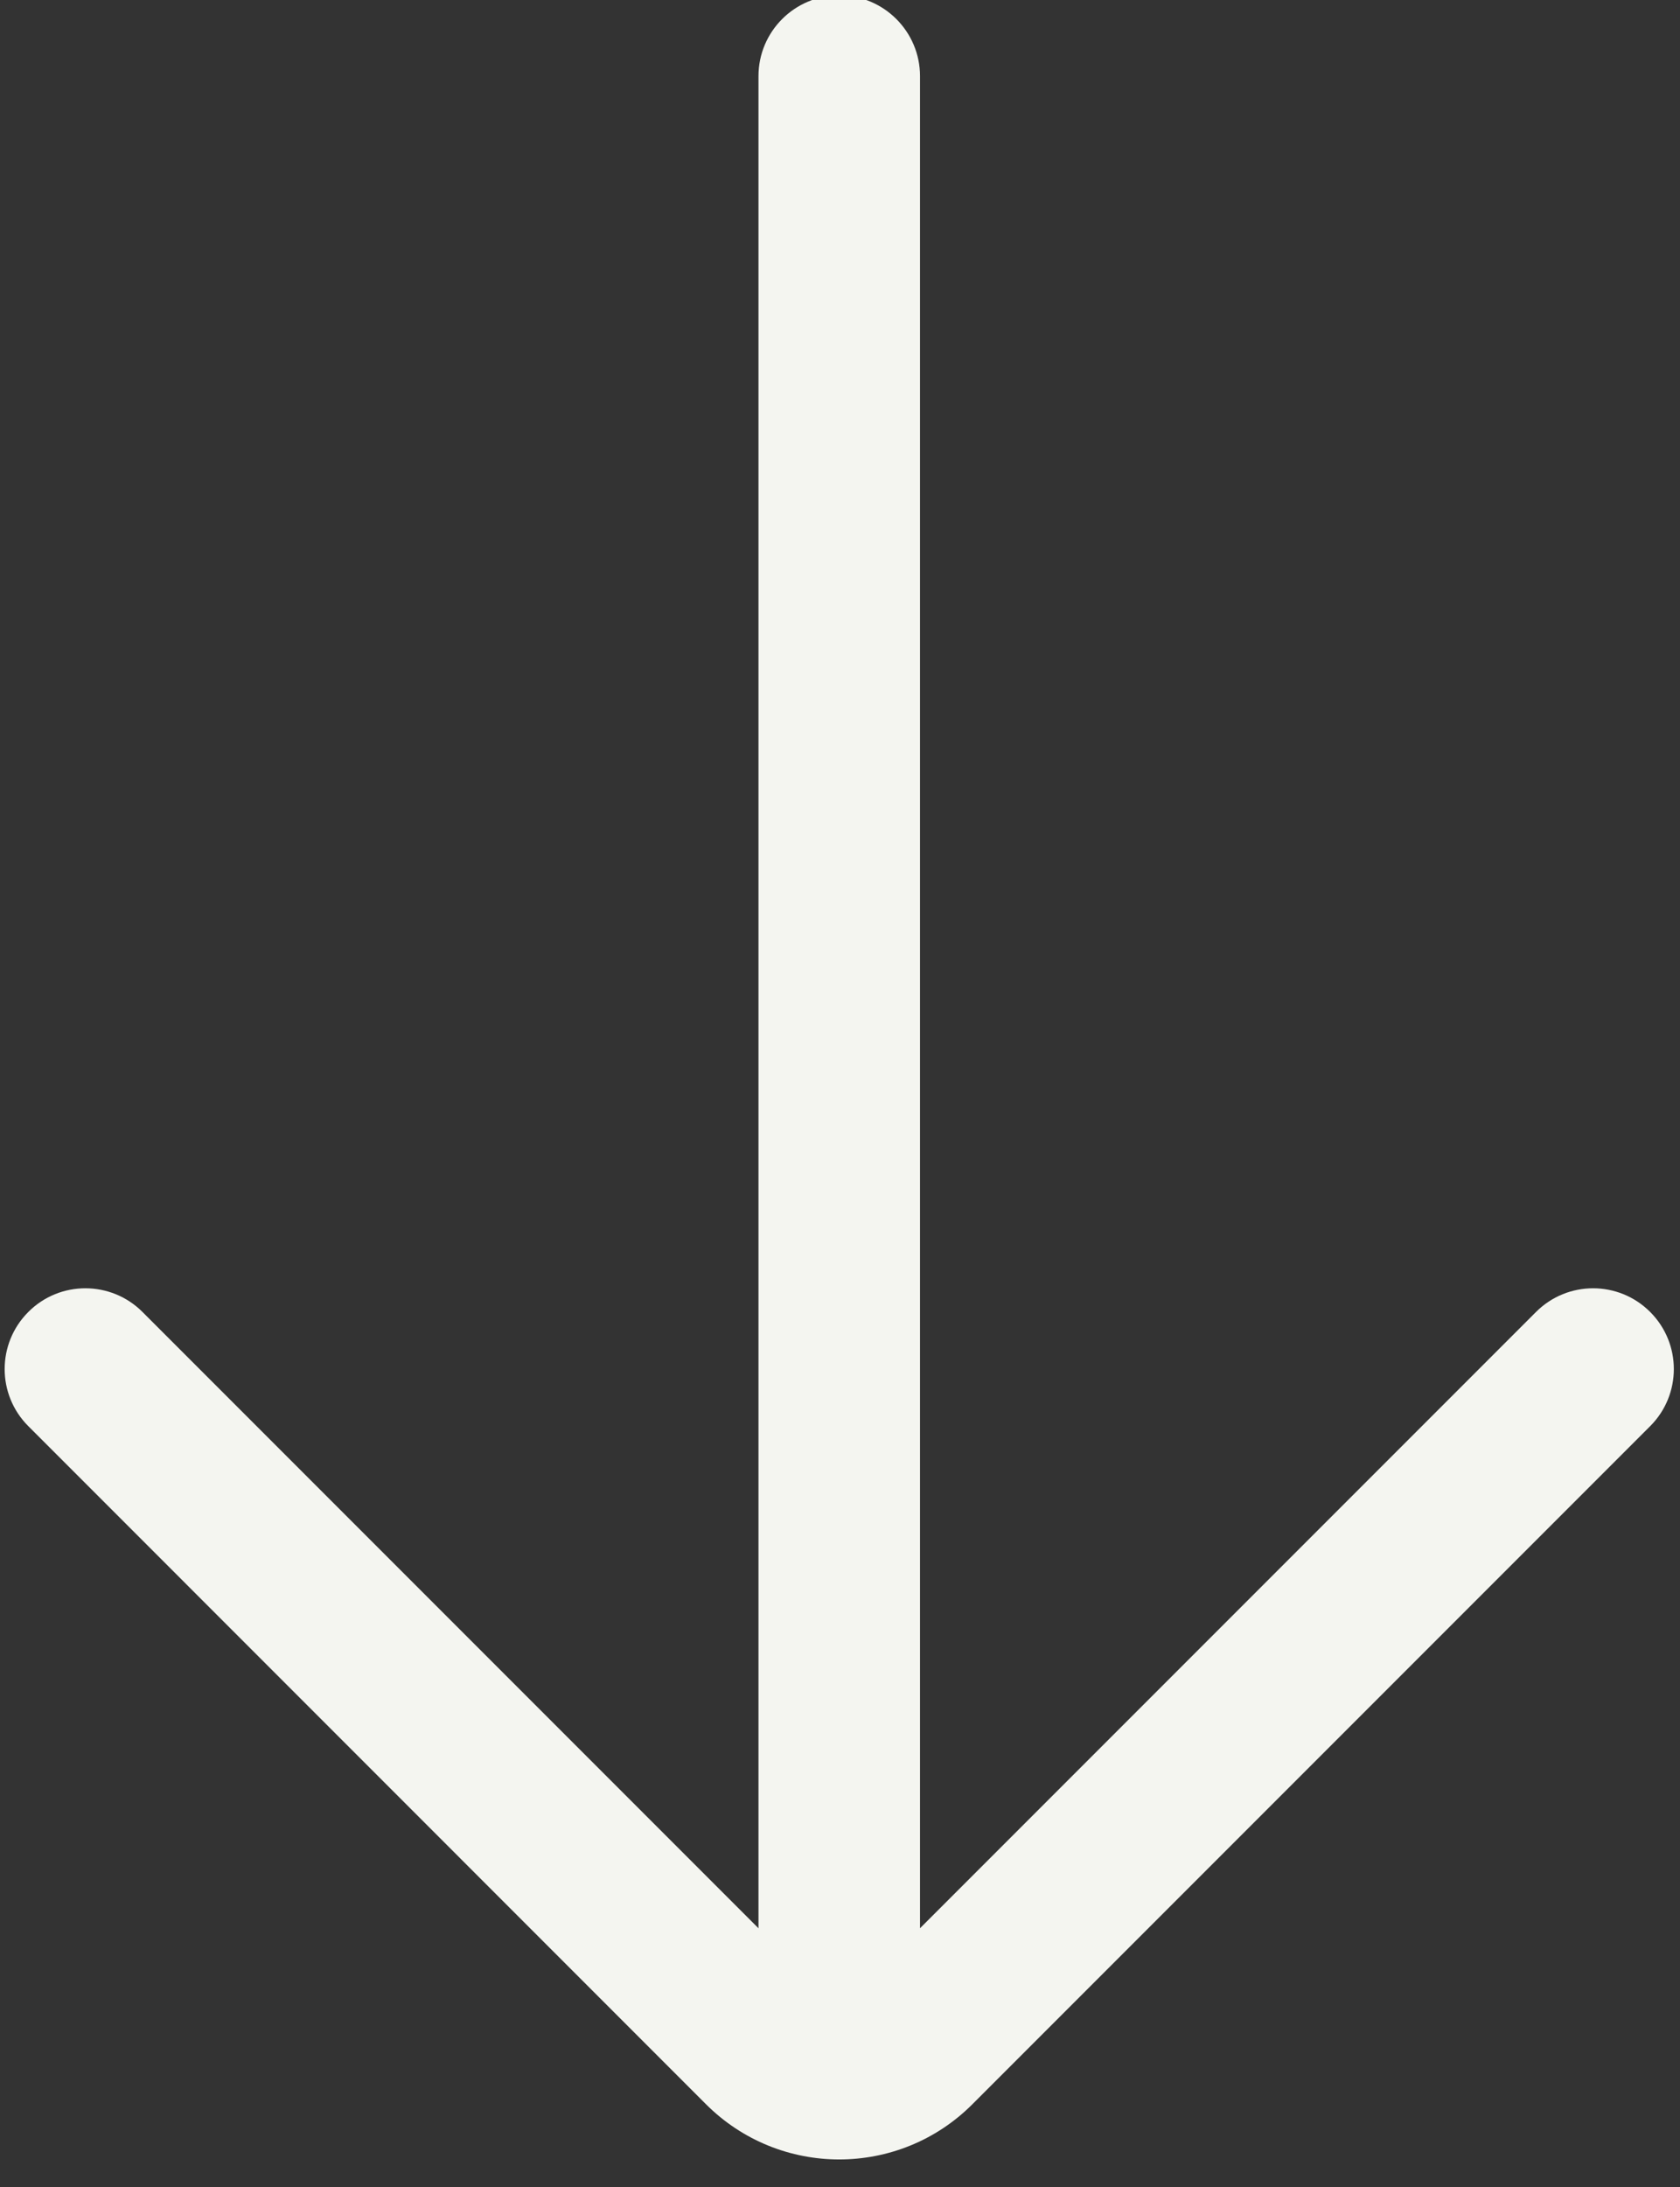
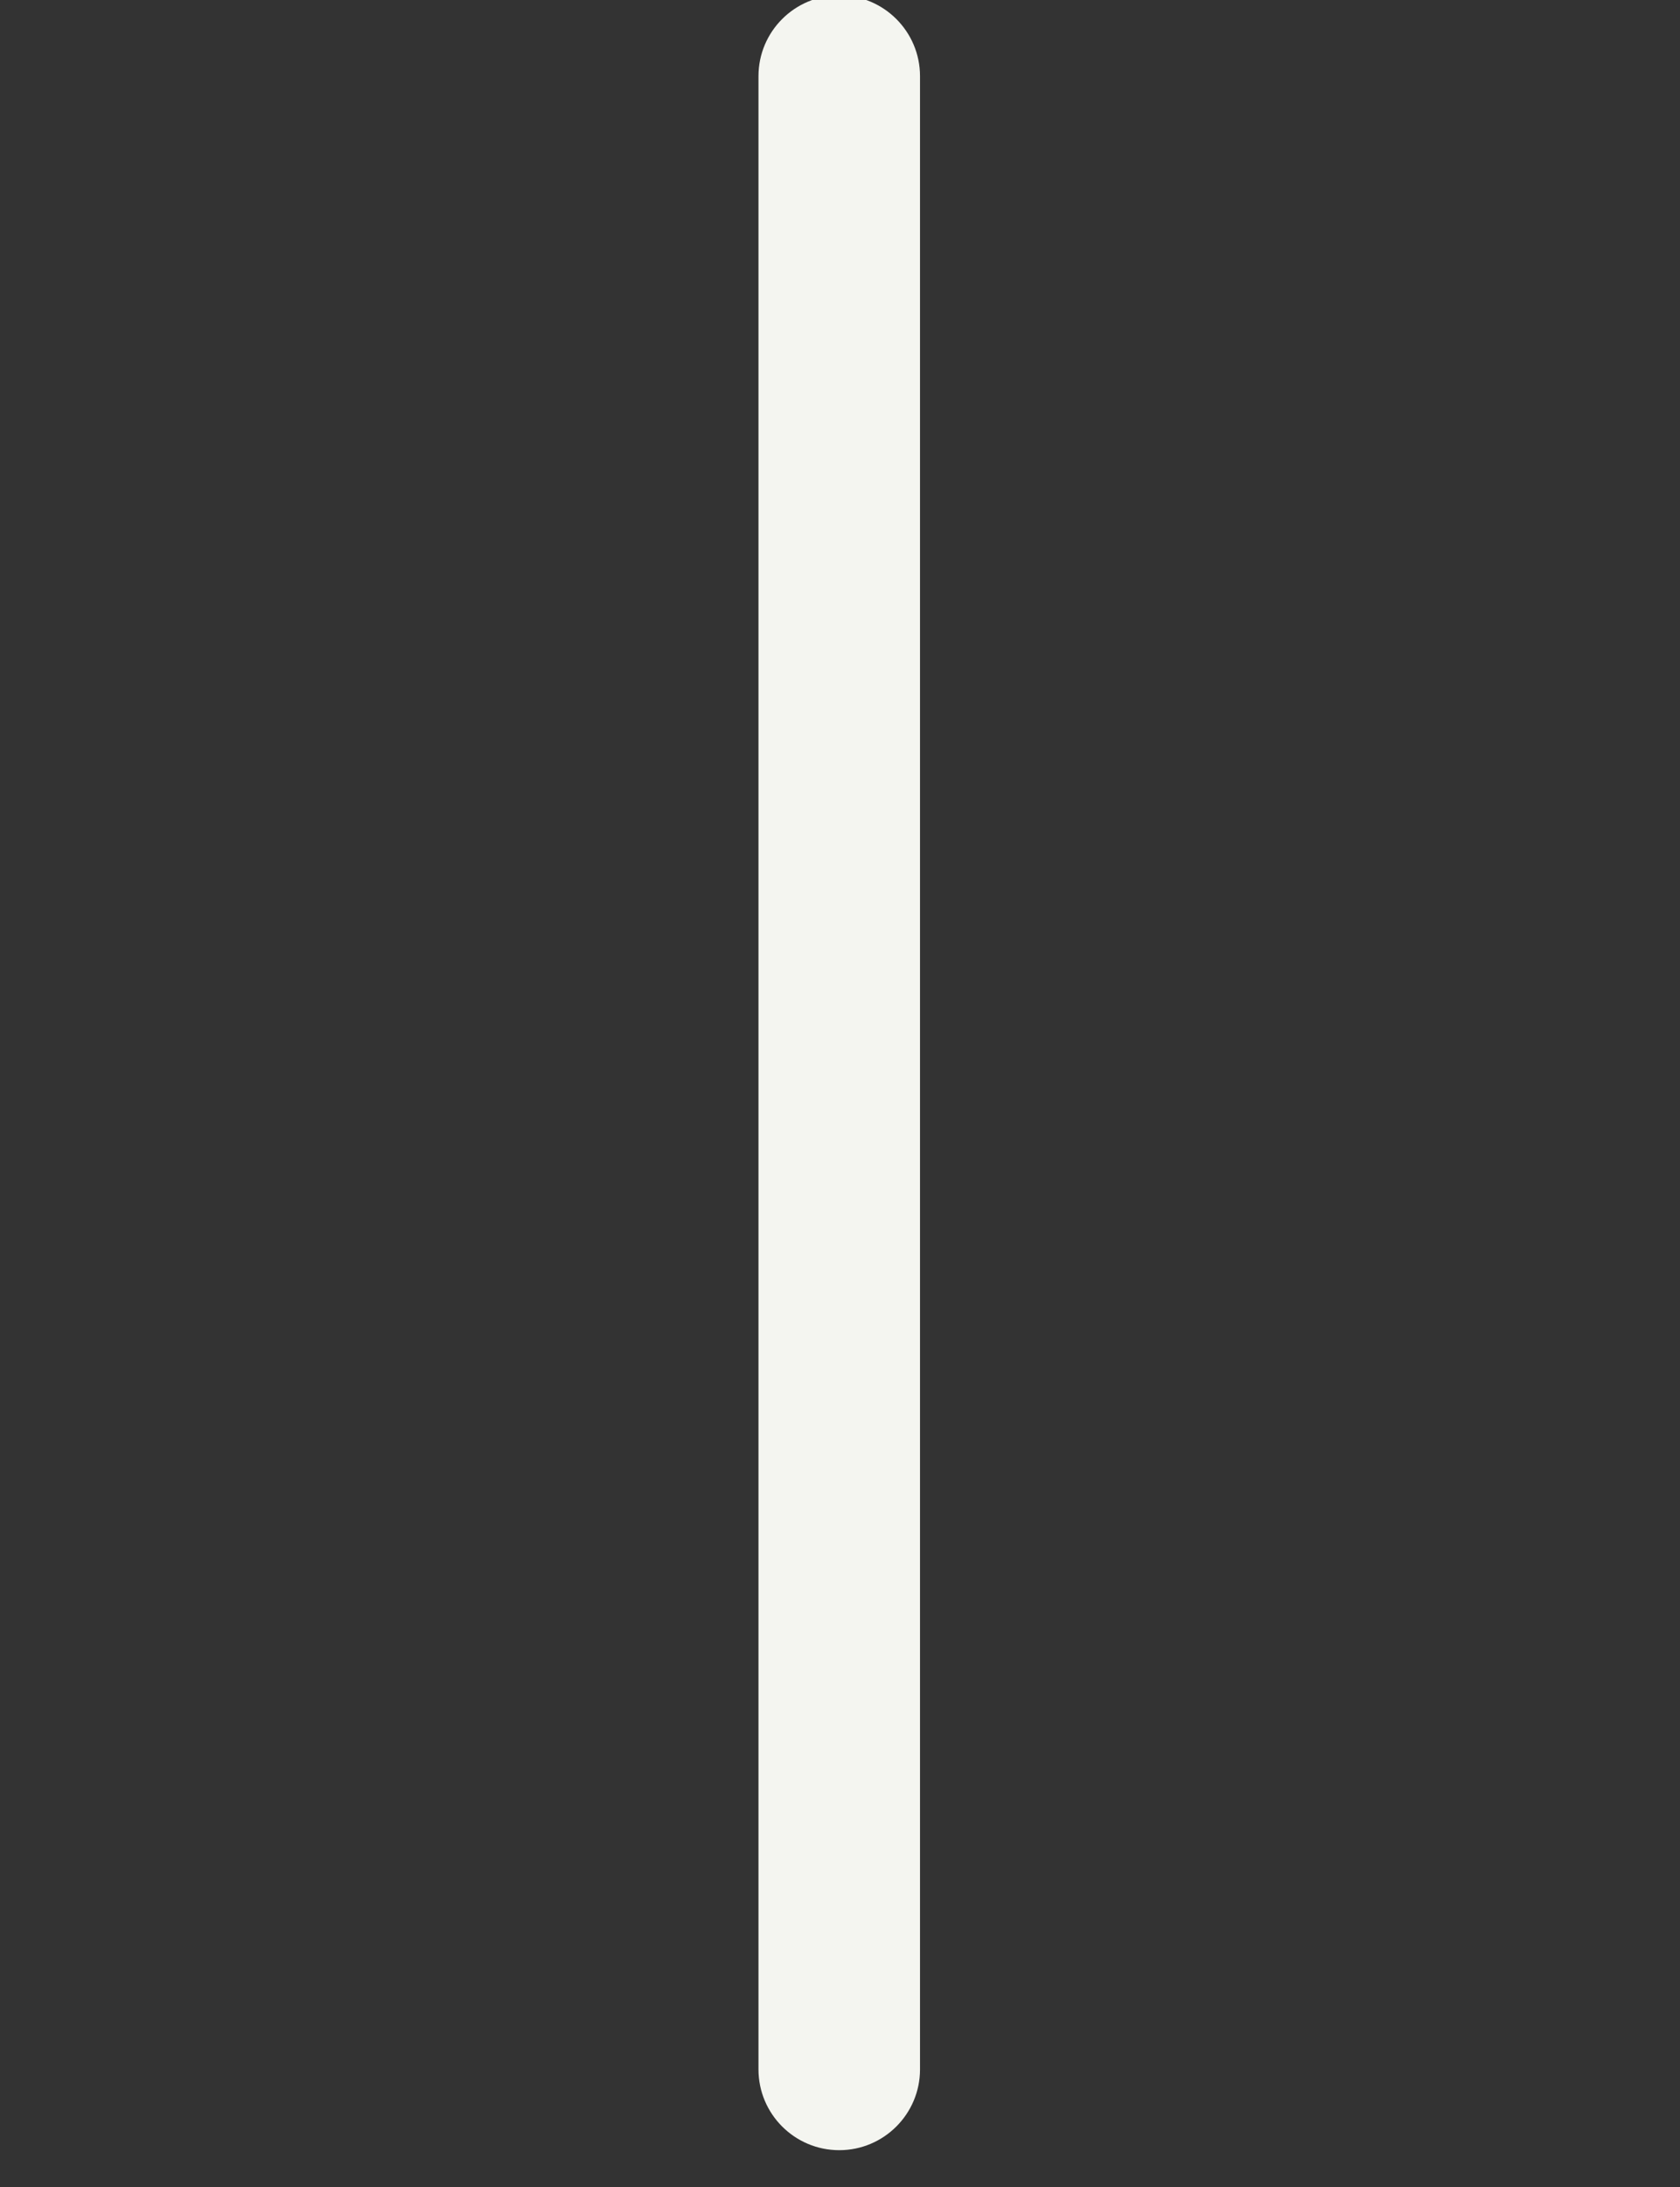
<svg xmlns="http://www.w3.org/2000/svg" fill="none" height="20.3" preserveAspectRatio="xMidYMid meet" style="fill: none" version="1" viewBox="4.2 2.0 15.6 20.3" width="15.6" zoomAndPan="magnify">
  <rect x="4.2" y="2.0" width="15.6" height="20.3" fill="#333333" stroke="none" />
  <g>
    <g clip-rule="evenodd" fill-rule="evenodd">
      <g id="change1_1">
        <path d="M11.993 1.957C12.407 1.957 12.743 2.293 12.743 2.707V21.207C12.743 21.621 12.407 21.957 11.993 21.957C11.579 21.957 11.243 21.621 11.243 21.207V2.707C11.243 2.293 11.579 1.957 11.993 1.957Z" fill="#f4f5f0" />
      </g>
      <g id="change2_1">
-         <path d="M4.463 14.177C4.755 13.884 5.23 13.884 5.523 14.177L11.816 20.47C11.914 20.567 12.072 20.567 12.17 20.47L18.463 14.177C18.756 13.884 19.23 13.884 19.523 14.177C19.816 14.47 19.816 14.944 19.523 15.237L13.23 21.53C12.547 22.214 11.439 22.214 10.755 21.53L4.463 15.237C4.17 14.944 4.17 14.47 4.463 14.177Z" fill="#f4f5f0" />
-       </g>
+         </g>
    </g>
  </g>
</svg>